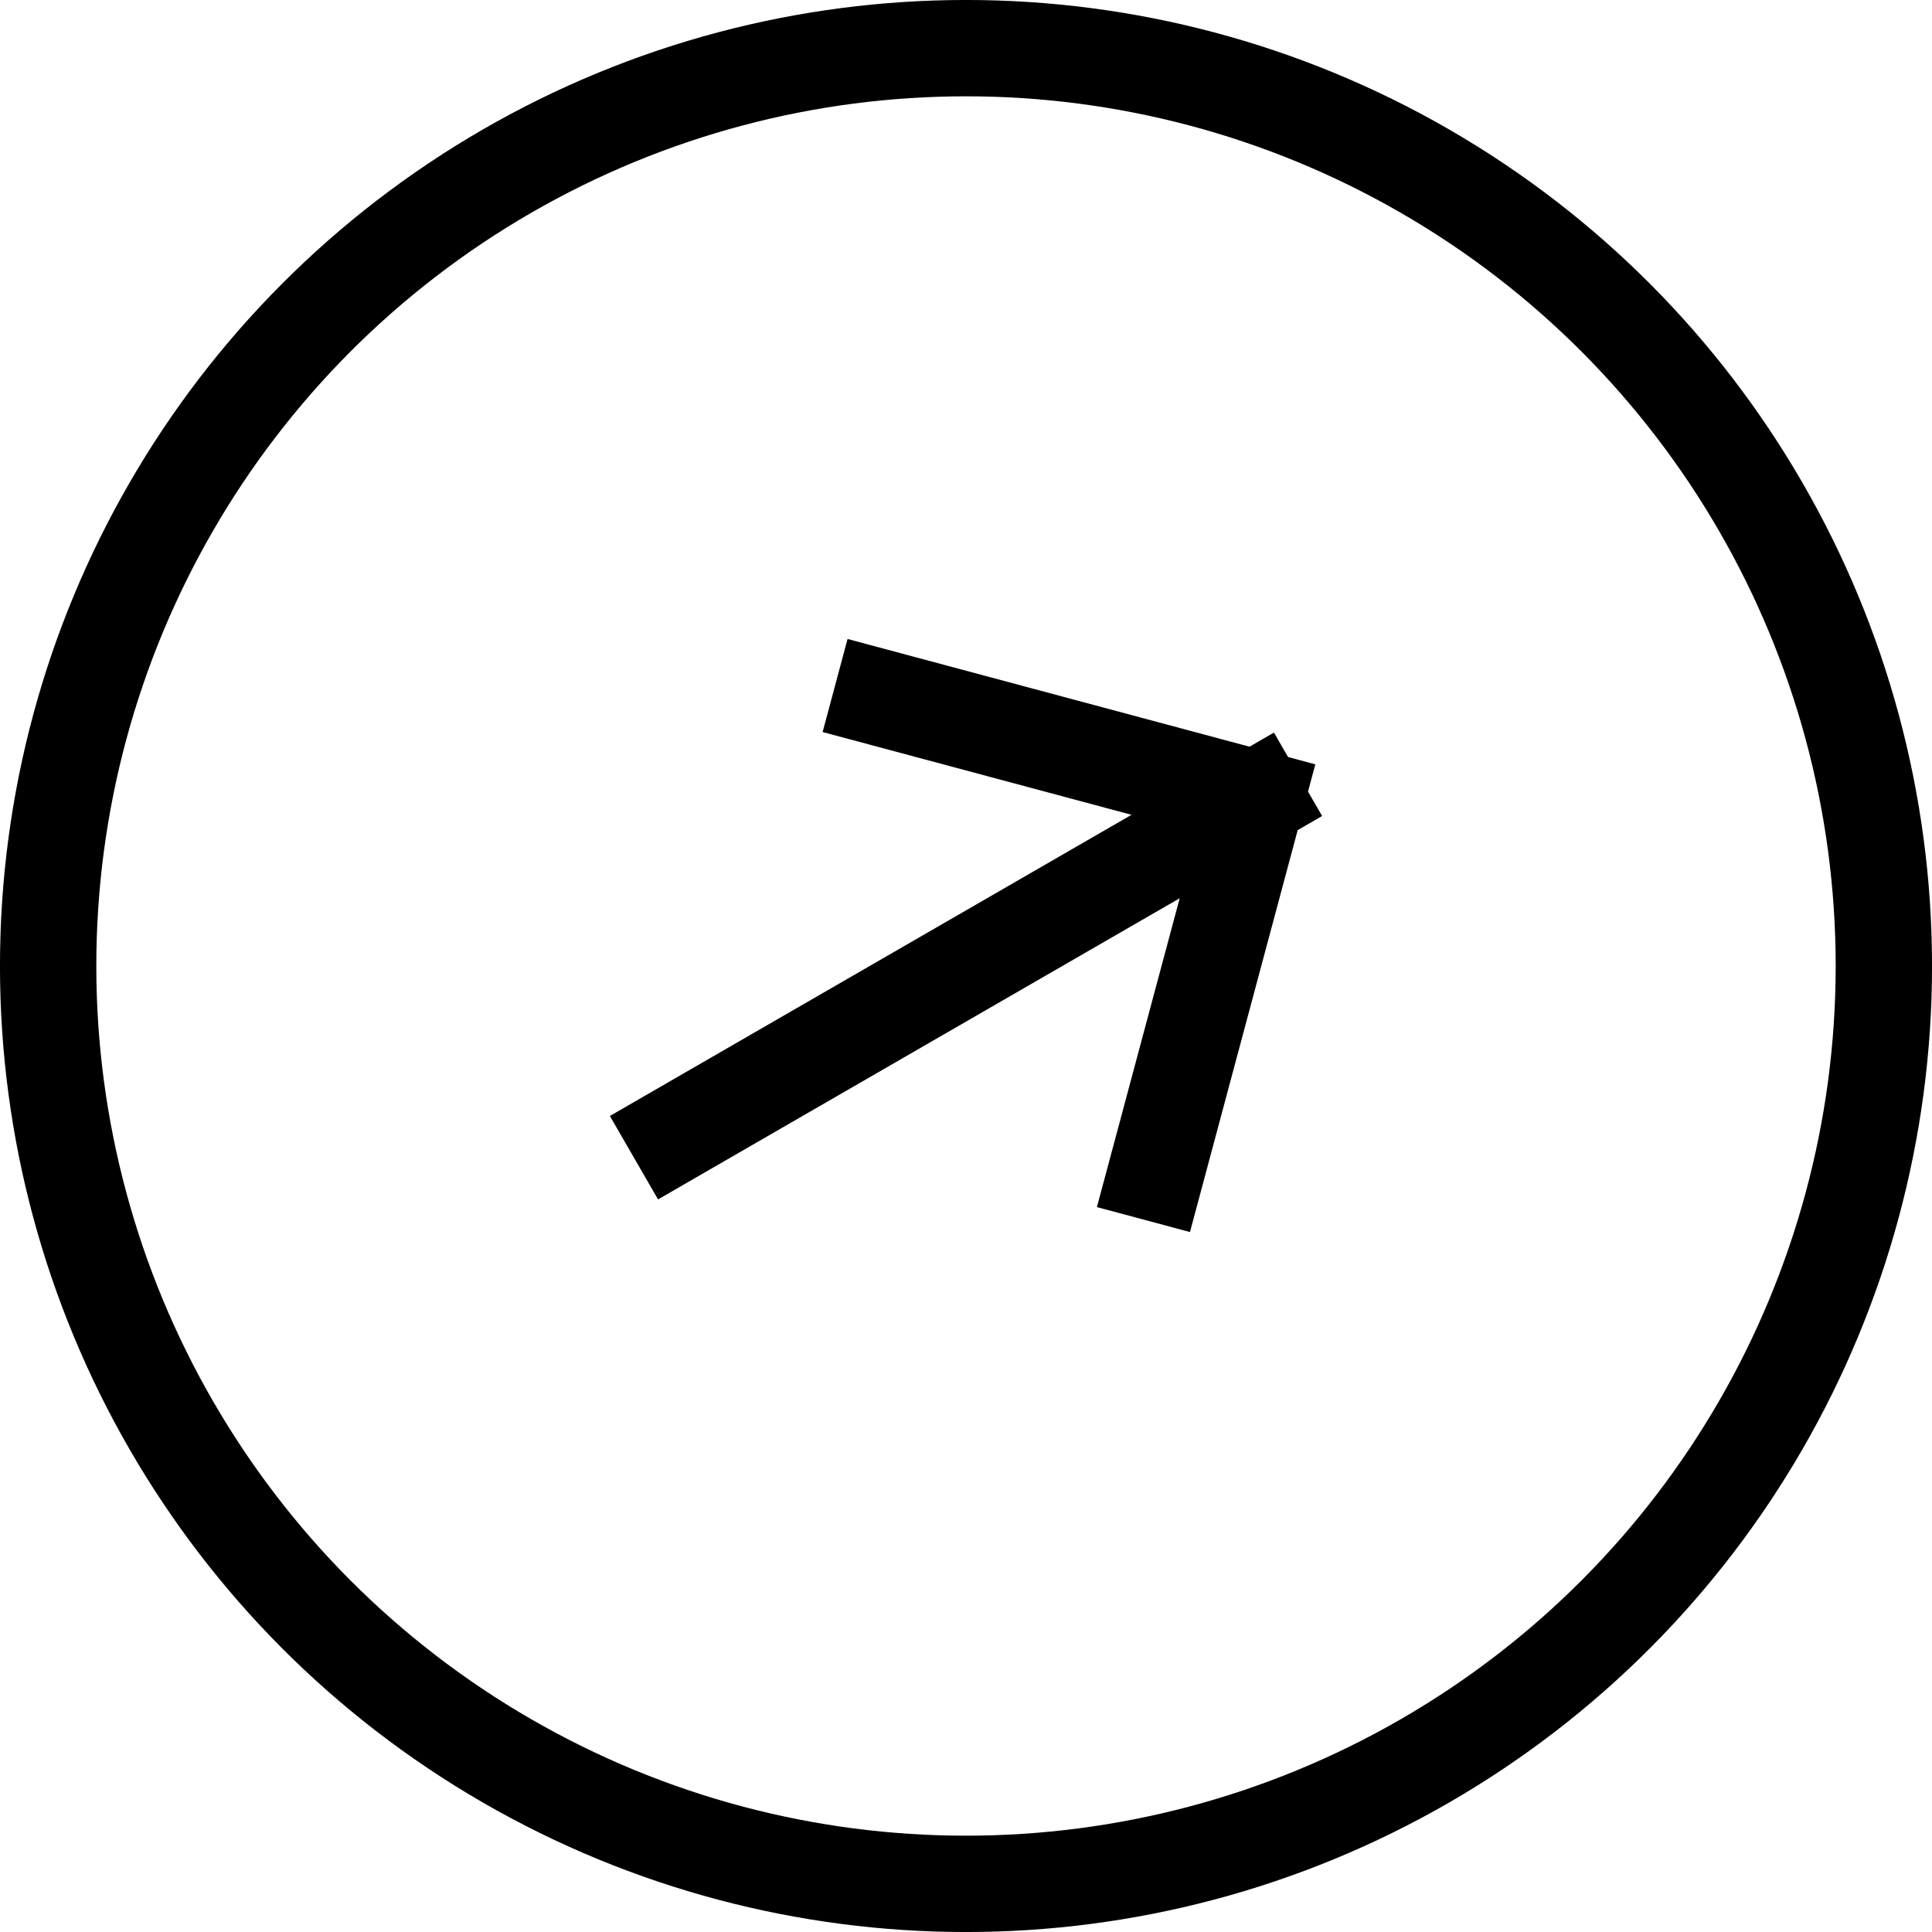
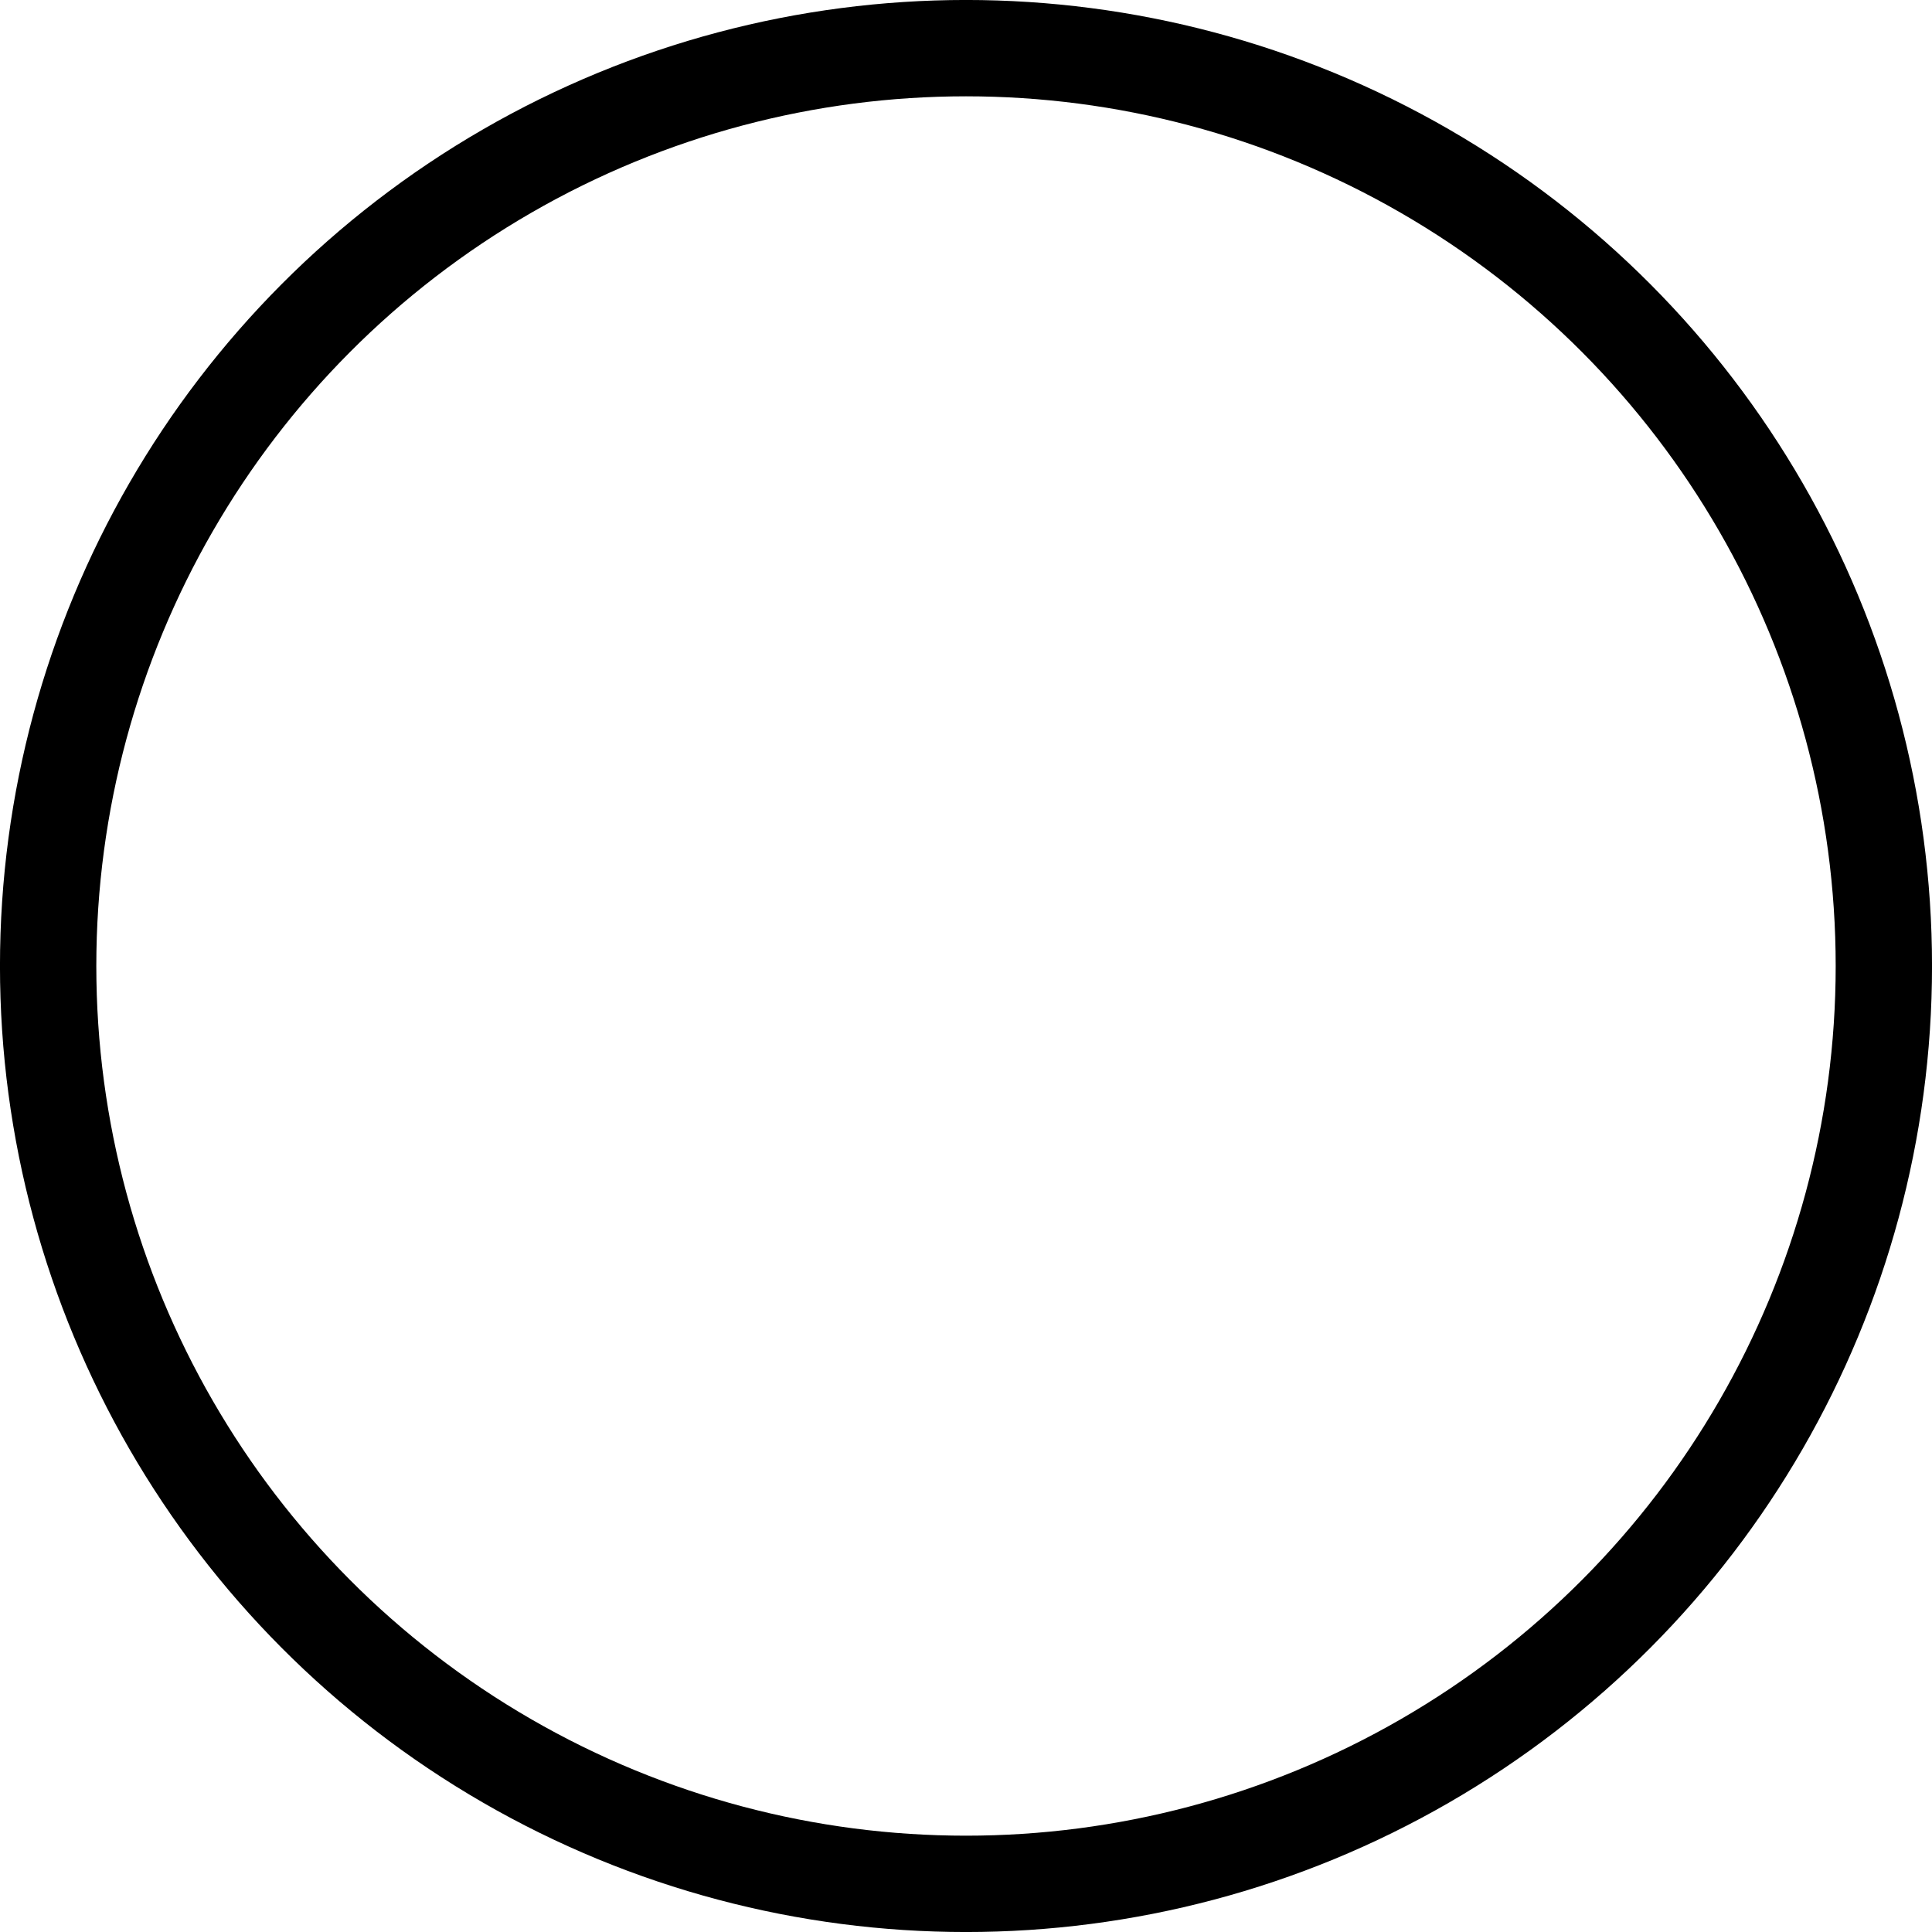
<svg xmlns="http://www.w3.org/2000/svg" width="37" height="37" viewBox="0 0 37 37" fill="none">
  <circle cx="18.5" cy="18.5" r="17.578" transform="matrix(-1 0 0 1 37 0)" stroke="black" stroke-width="1.845" stroke-linecap="square" />
-   <path d="M12.94 21.71L24.06 15.29M24.06 15.29L16.884 13.367M24.06 15.29L22.137 22.465" stroke="black" stroke-width="1.845" stroke-linecap="square" />
</svg>